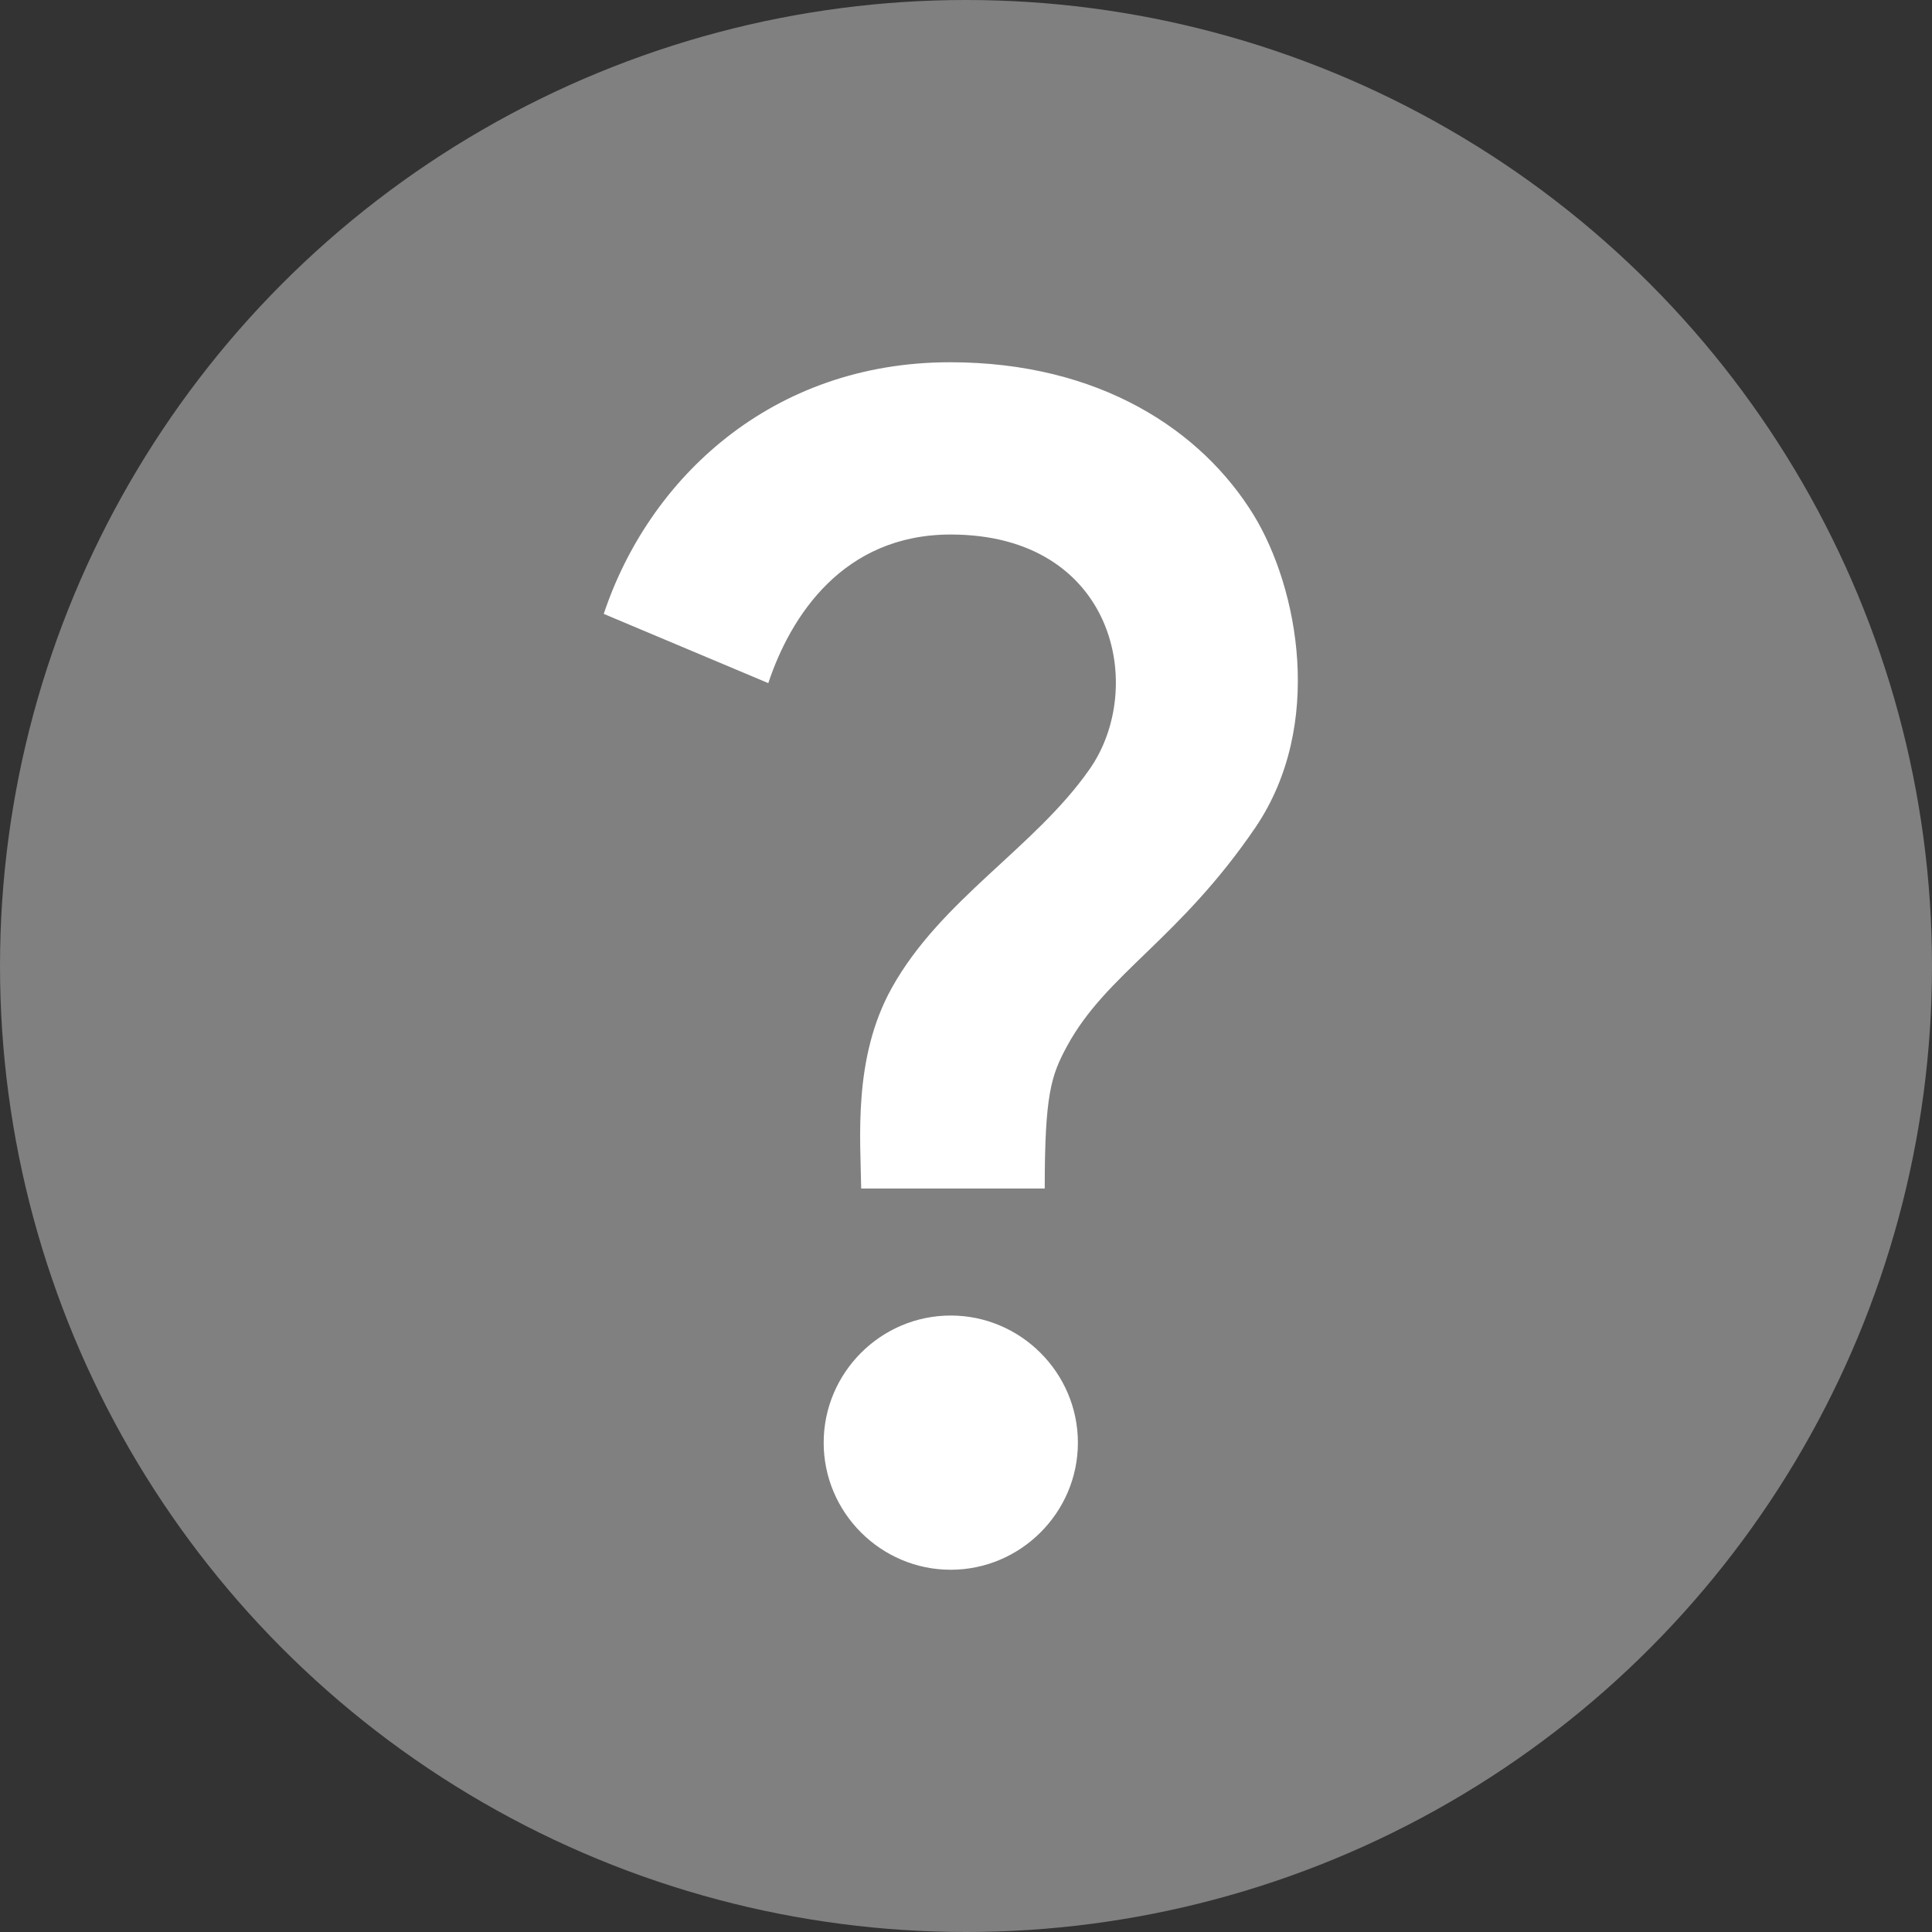
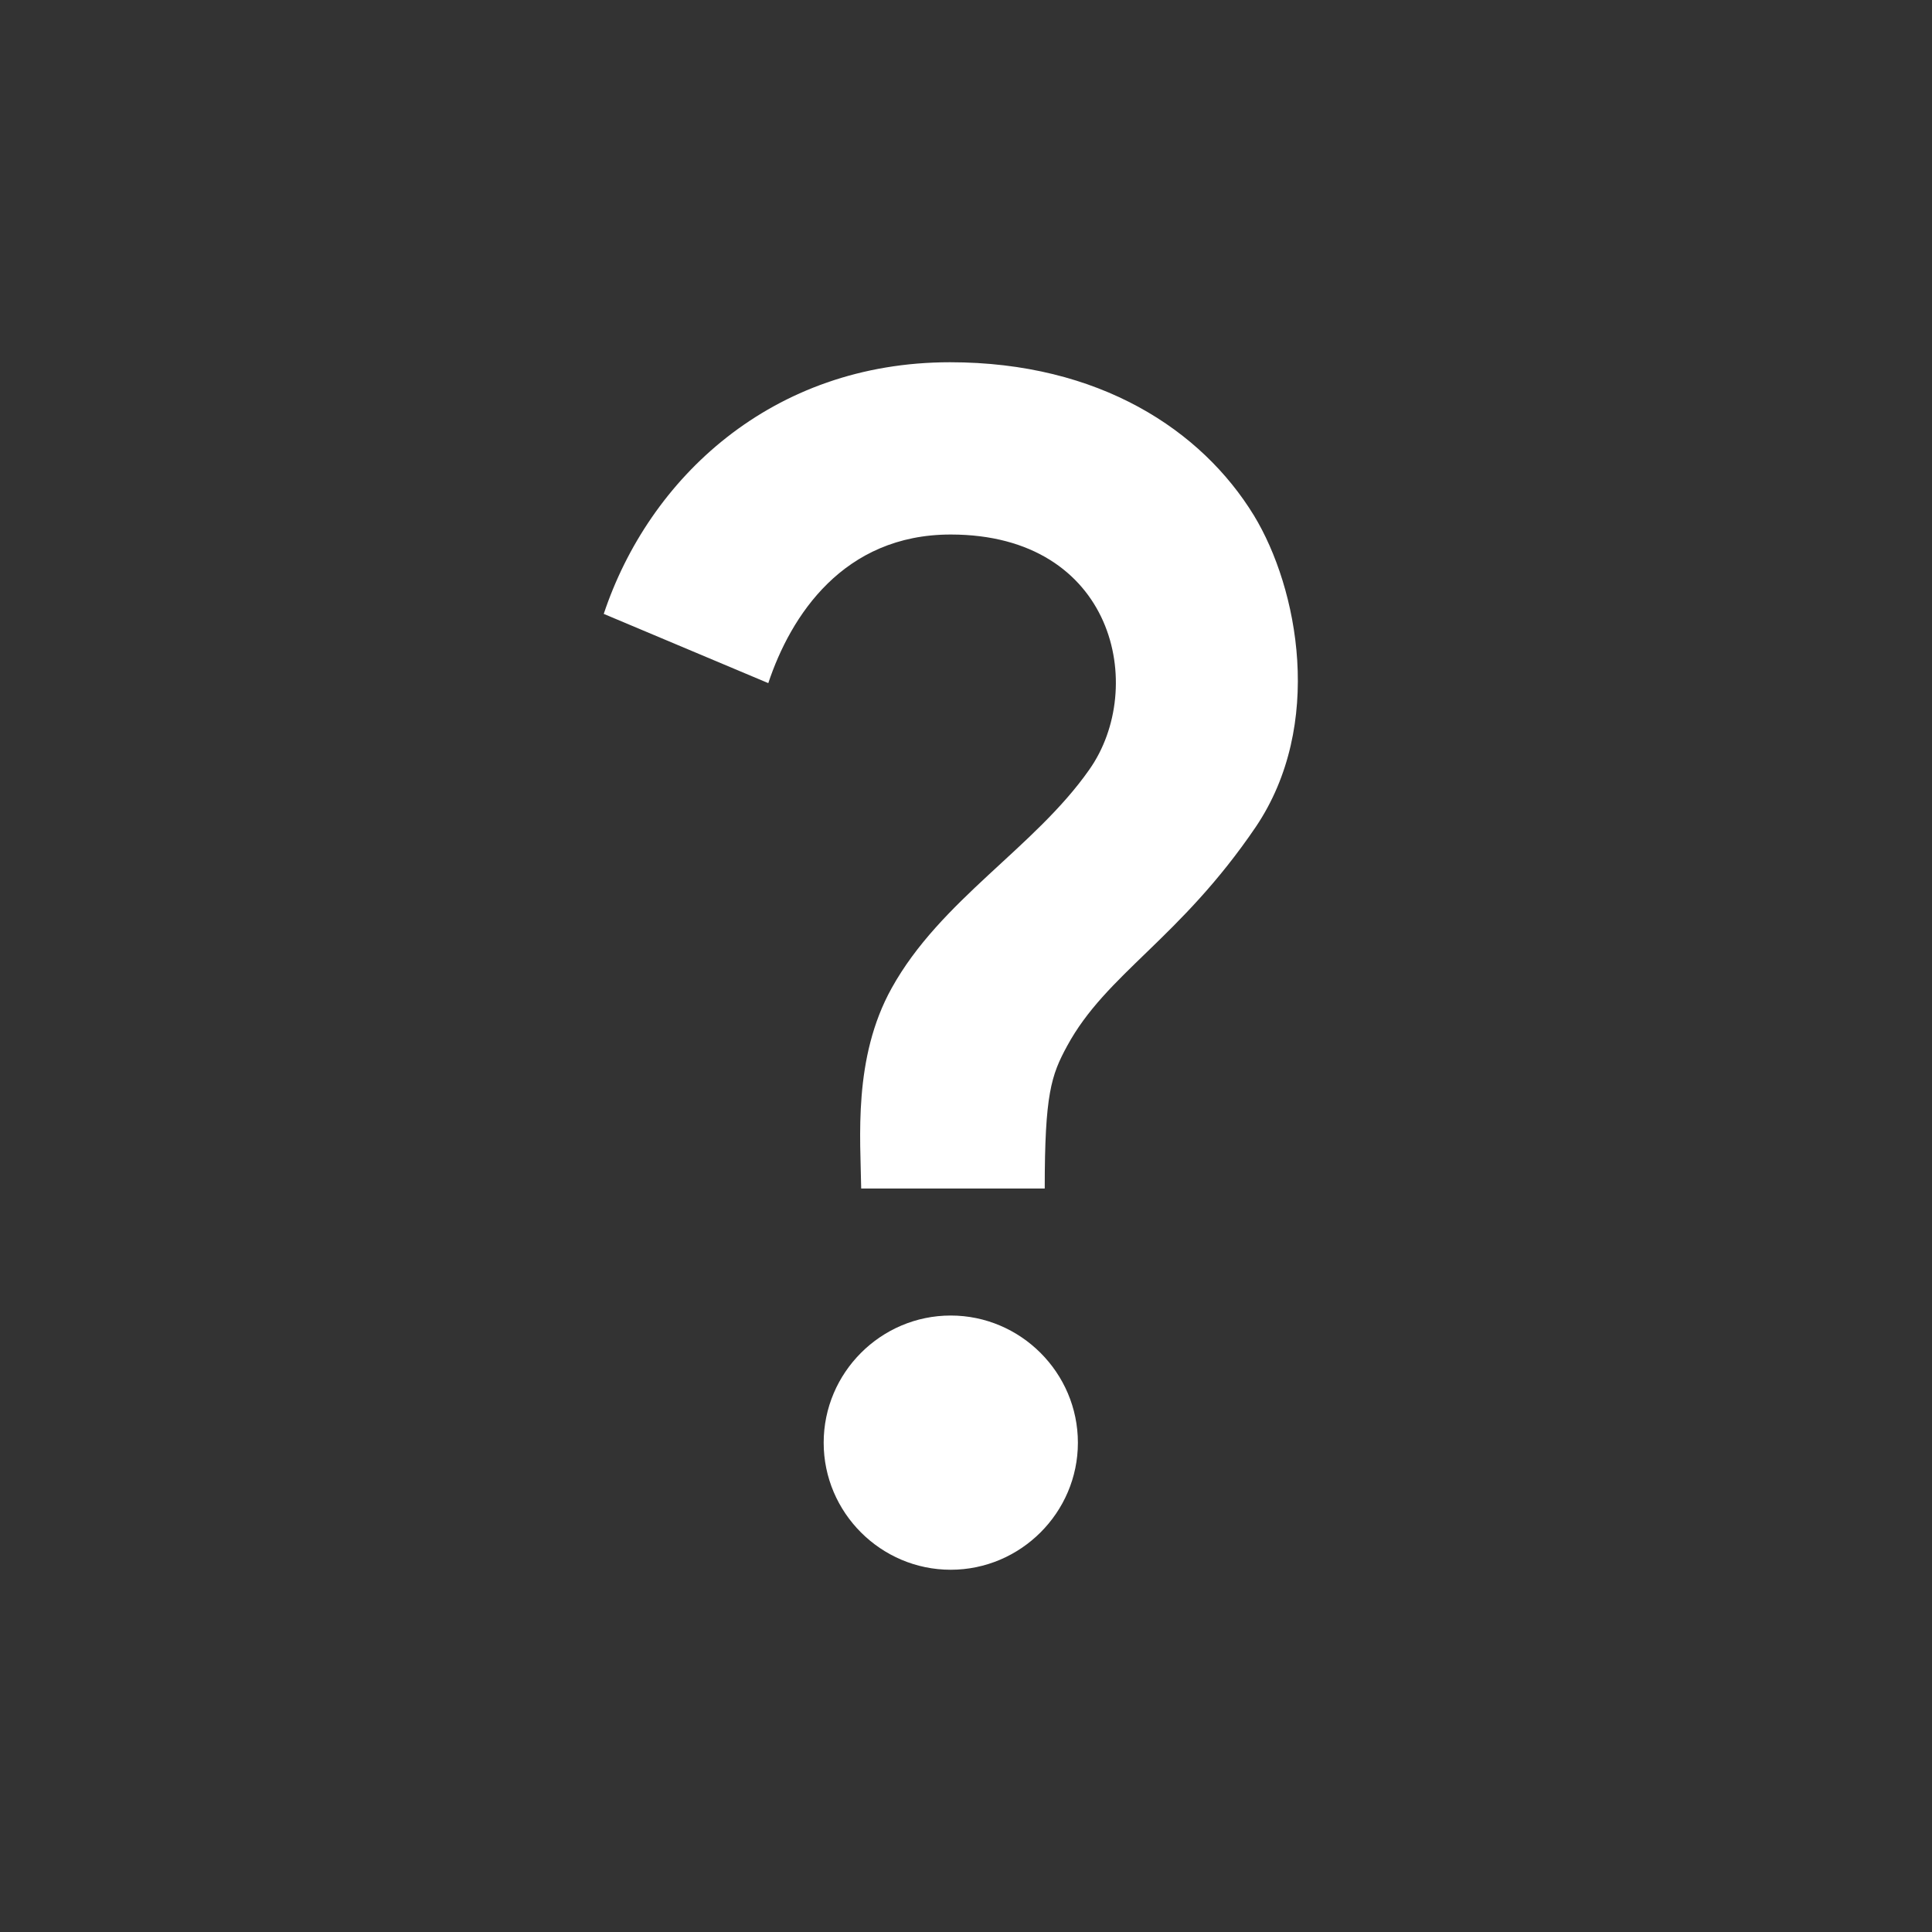
<svg xmlns="http://www.w3.org/2000/svg" width="12" height="12" viewBox="0 0 12 12" fill="none">
  <rect x="0" y="0" width="12" height="12" fill="#333333" stroke="none" />
-   <circle cx="6" cy="6" r="6" fill="#808080" />
  <path d="M5.538 6.138C5.842 5.589 6.426 5.266 6.766 4.78C7.125 4.271 6.924 3.32 5.905 3.32C5.238 3.32 4.911 3.825 4.772 4.243L3.75 3.813C4.03 2.972 4.792 2.25 5.901 2.25C6.829 2.25 7.464 2.672 7.788 3.201C8.064 3.655 8.226 4.504 7.8 5.136C7.326 5.834 6.872 6.047 6.628 6.497C6.529 6.679 6.489 6.797 6.489 7.382H5.349C5.345 7.074 5.297 6.572 5.538 6.138ZM6.695 8.961C6.695 9.395 6.339 9.75 5.905 9.75C5.471 9.75 5.116 9.395 5.116 8.961C5.116 8.526 5.471 8.171 5.905 8.171C6.339 8.171 6.695 8.526 6.695 8.961Z" fill="white" />
</svg>